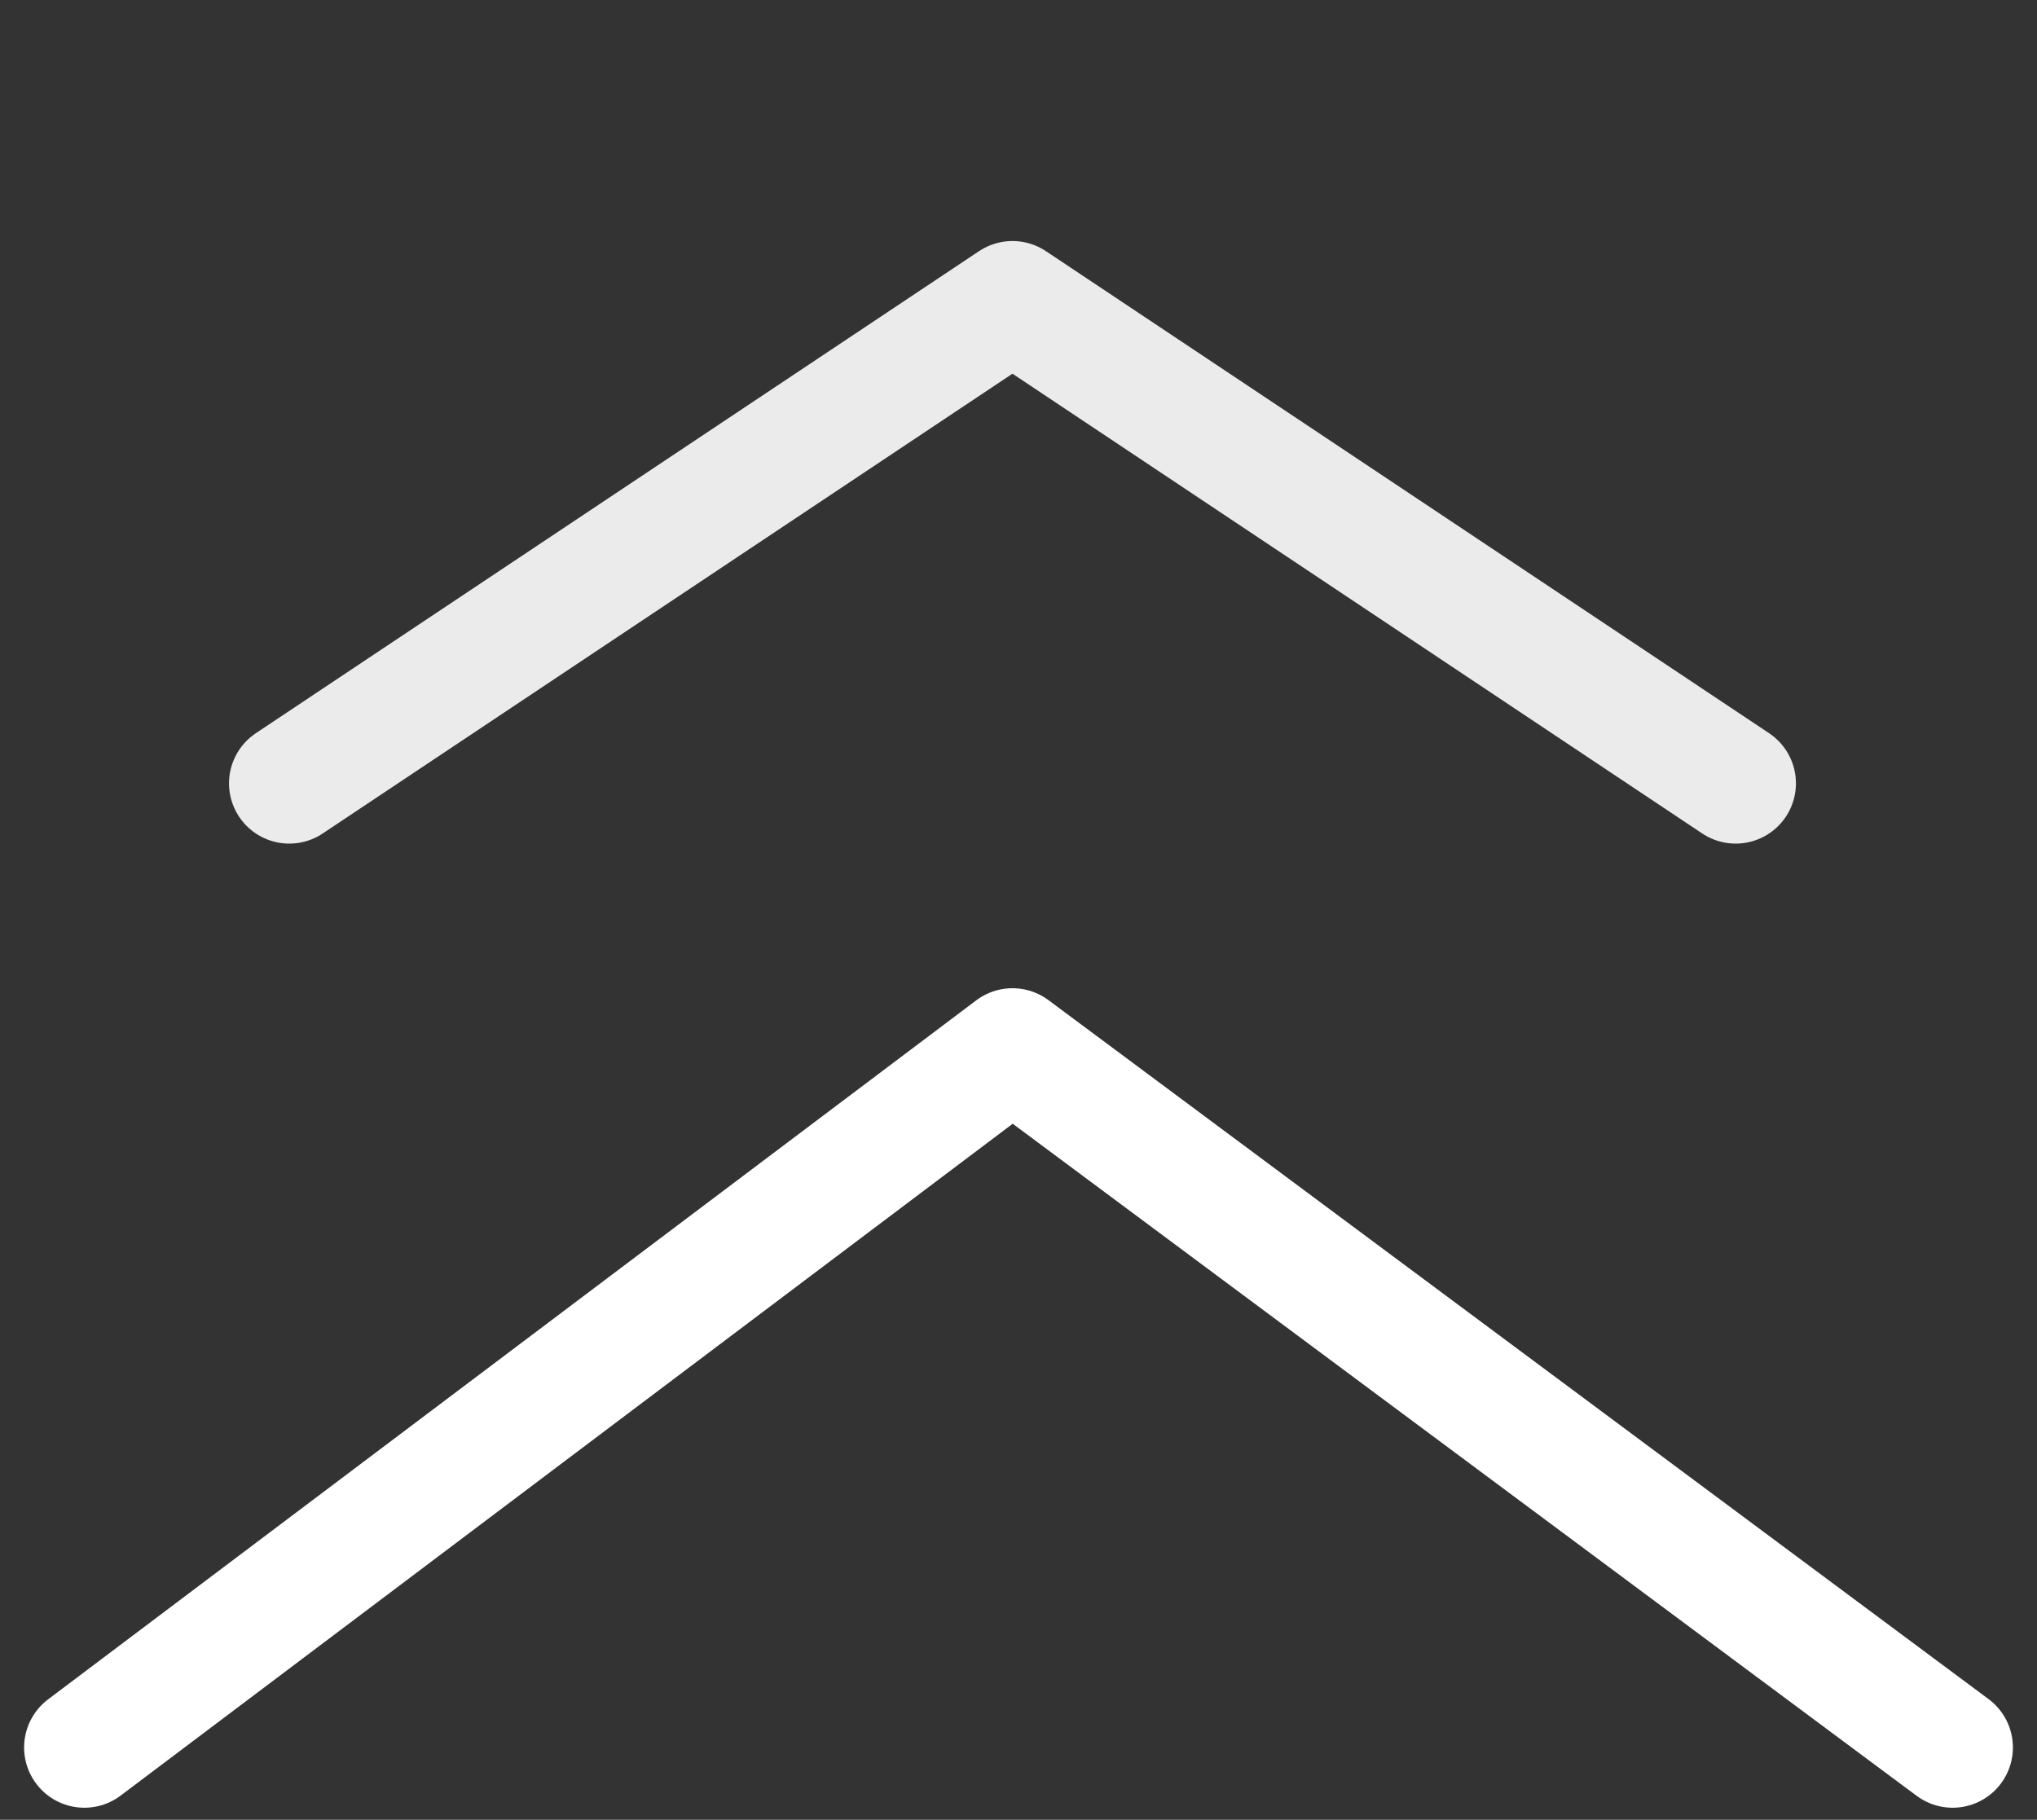
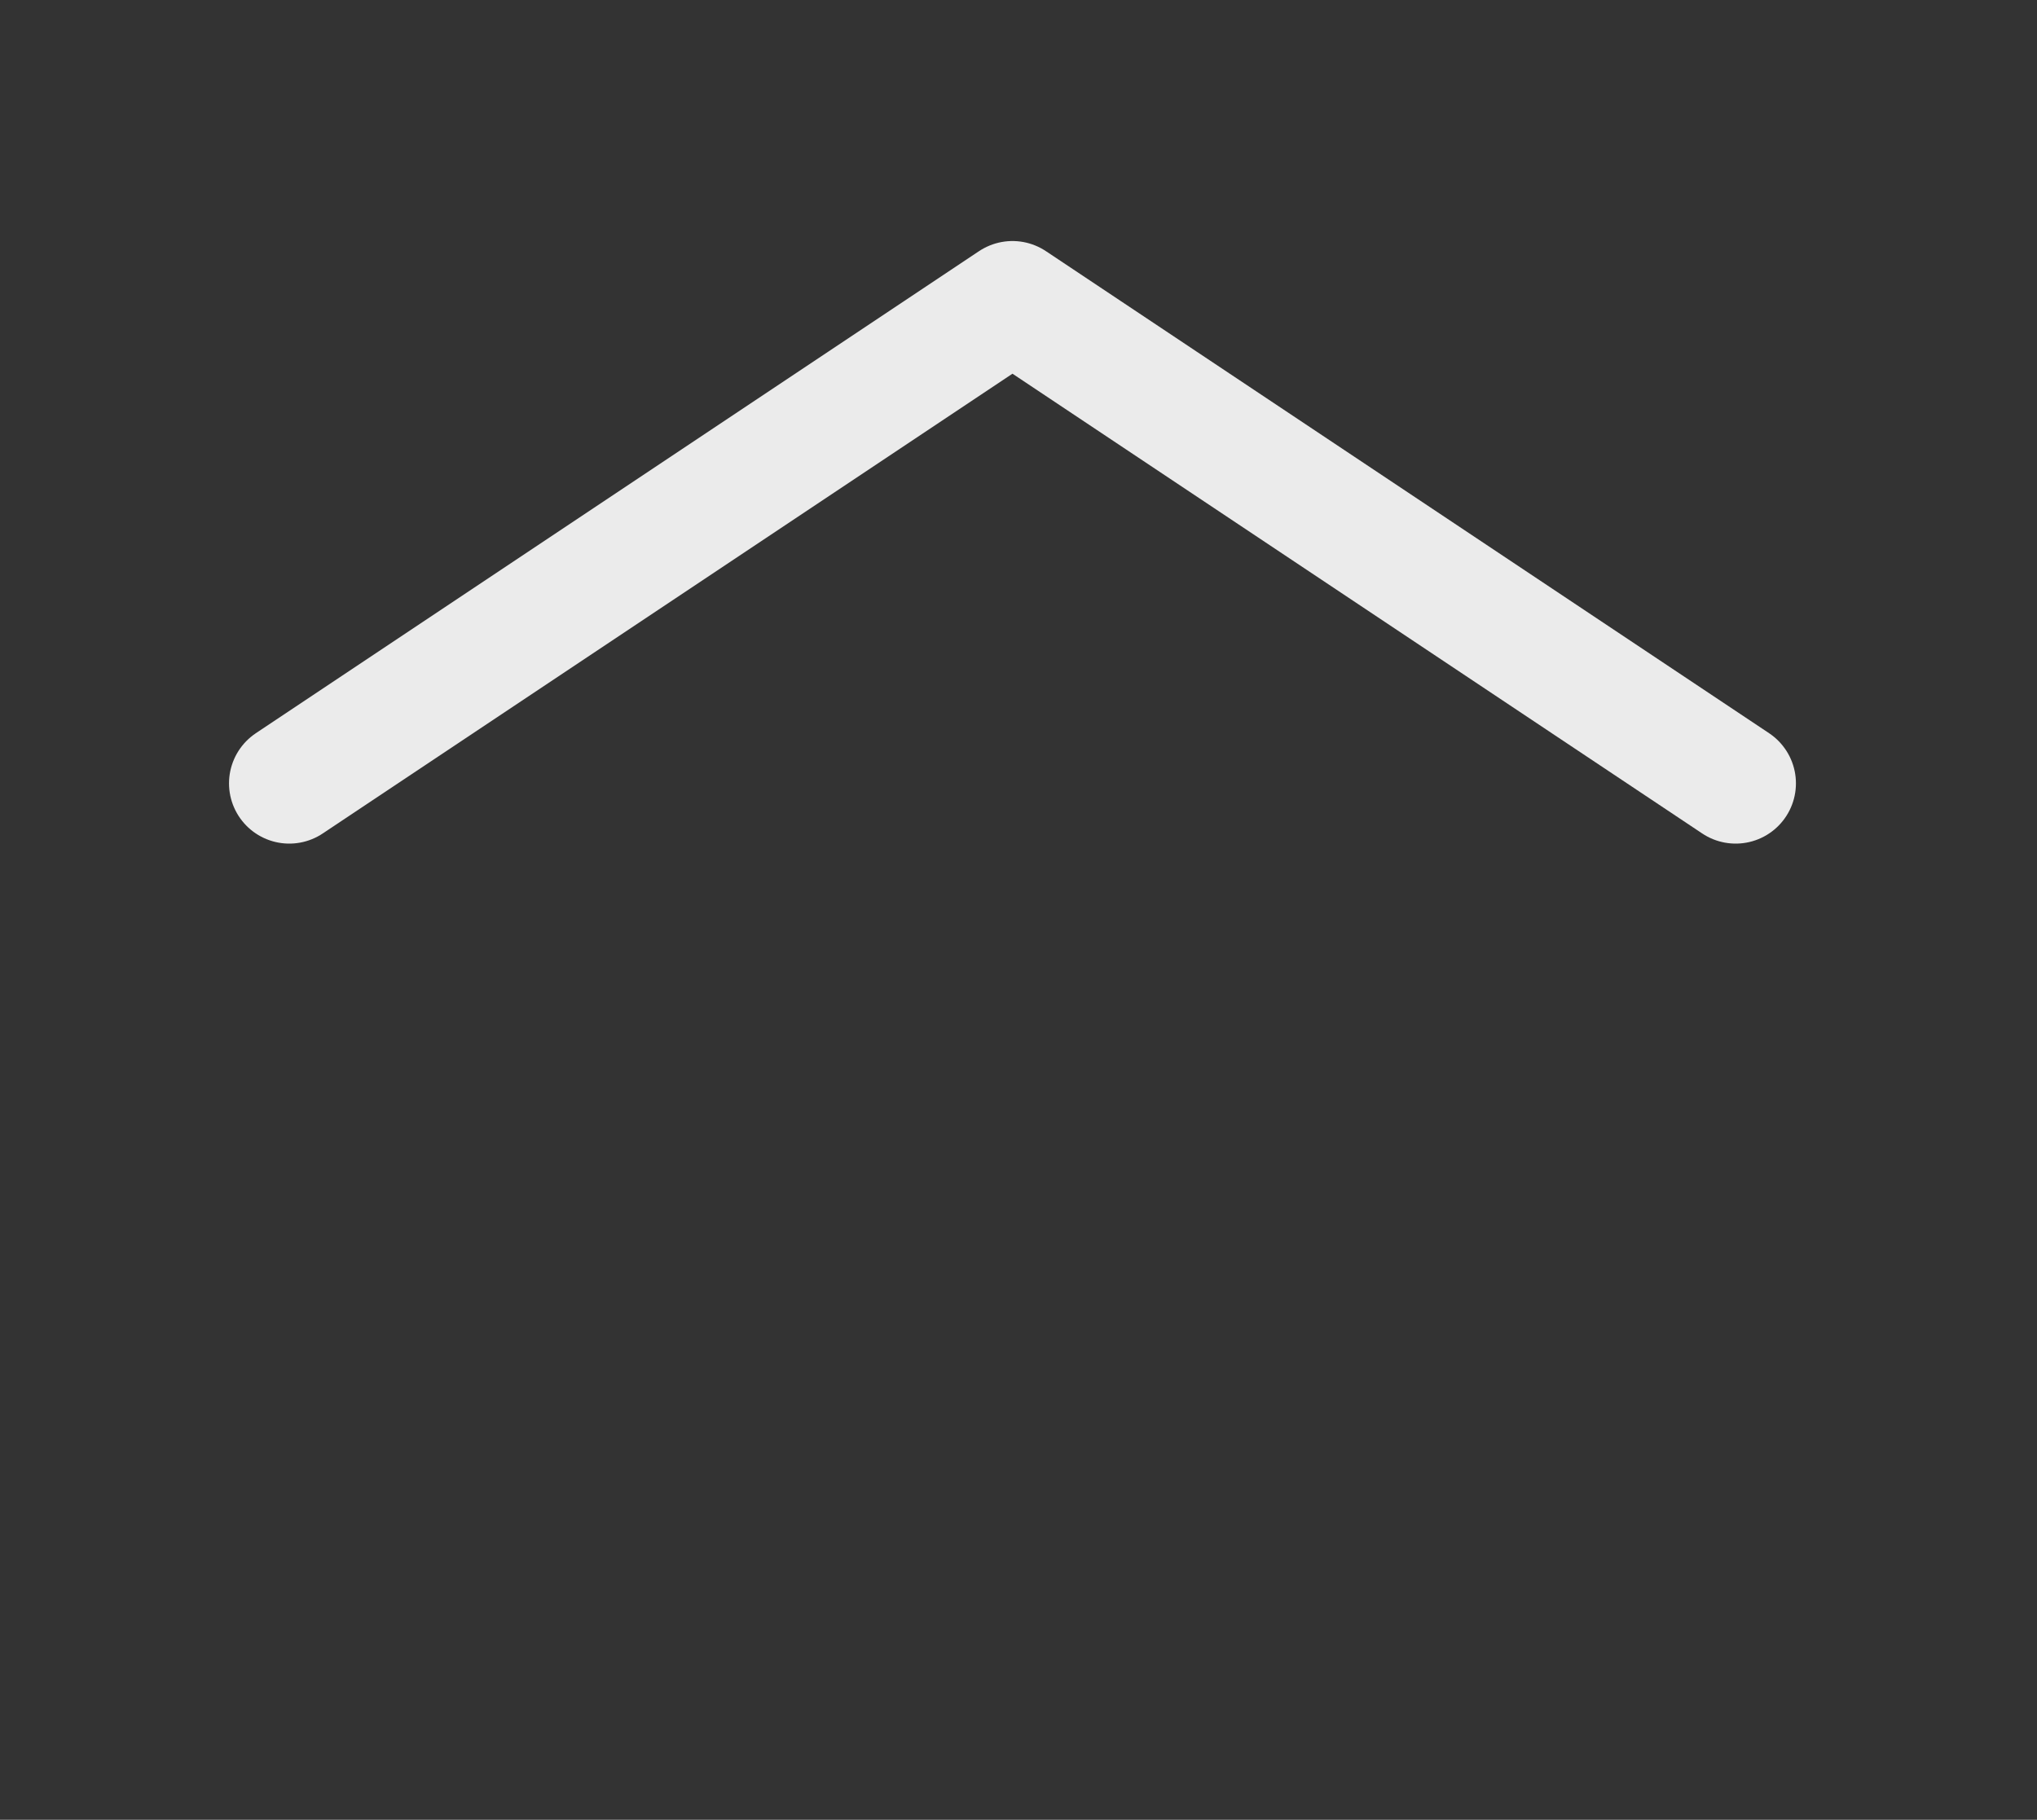
<svg xmlns="http://www.w3.org/2000/svg" version="1.1" id="图层_1" x="0px" y="0px" viewBox="0 0 16.9 15.1" style="enable-background:new 0 0 16.9 15.1;" xml:space="preserve">
  <rect x="0" y="0" width="16.9" height="15.1" fill="#333333" stroke="none" />
  <style type="text/css">
	.st0{opacity:0.9;fill:none;stroke:#FFFFFF;stroke-linecap:round;stroke-linejoin:round;stroke-miterlimit:10;}
	.st1{fill:none;stroke:#FFFFFF;stroke-linecap:round;stroke-linejoin:round;stroke-miterlimit:10;}
</style>
  <polyline class="st0" points="2.4,6.5 8.4,2.5 14.4,6.5 " />
-   <polyline class="st1" points="0.7,14.5 8.4,8.7 16.2,14.5 " />
</svg>